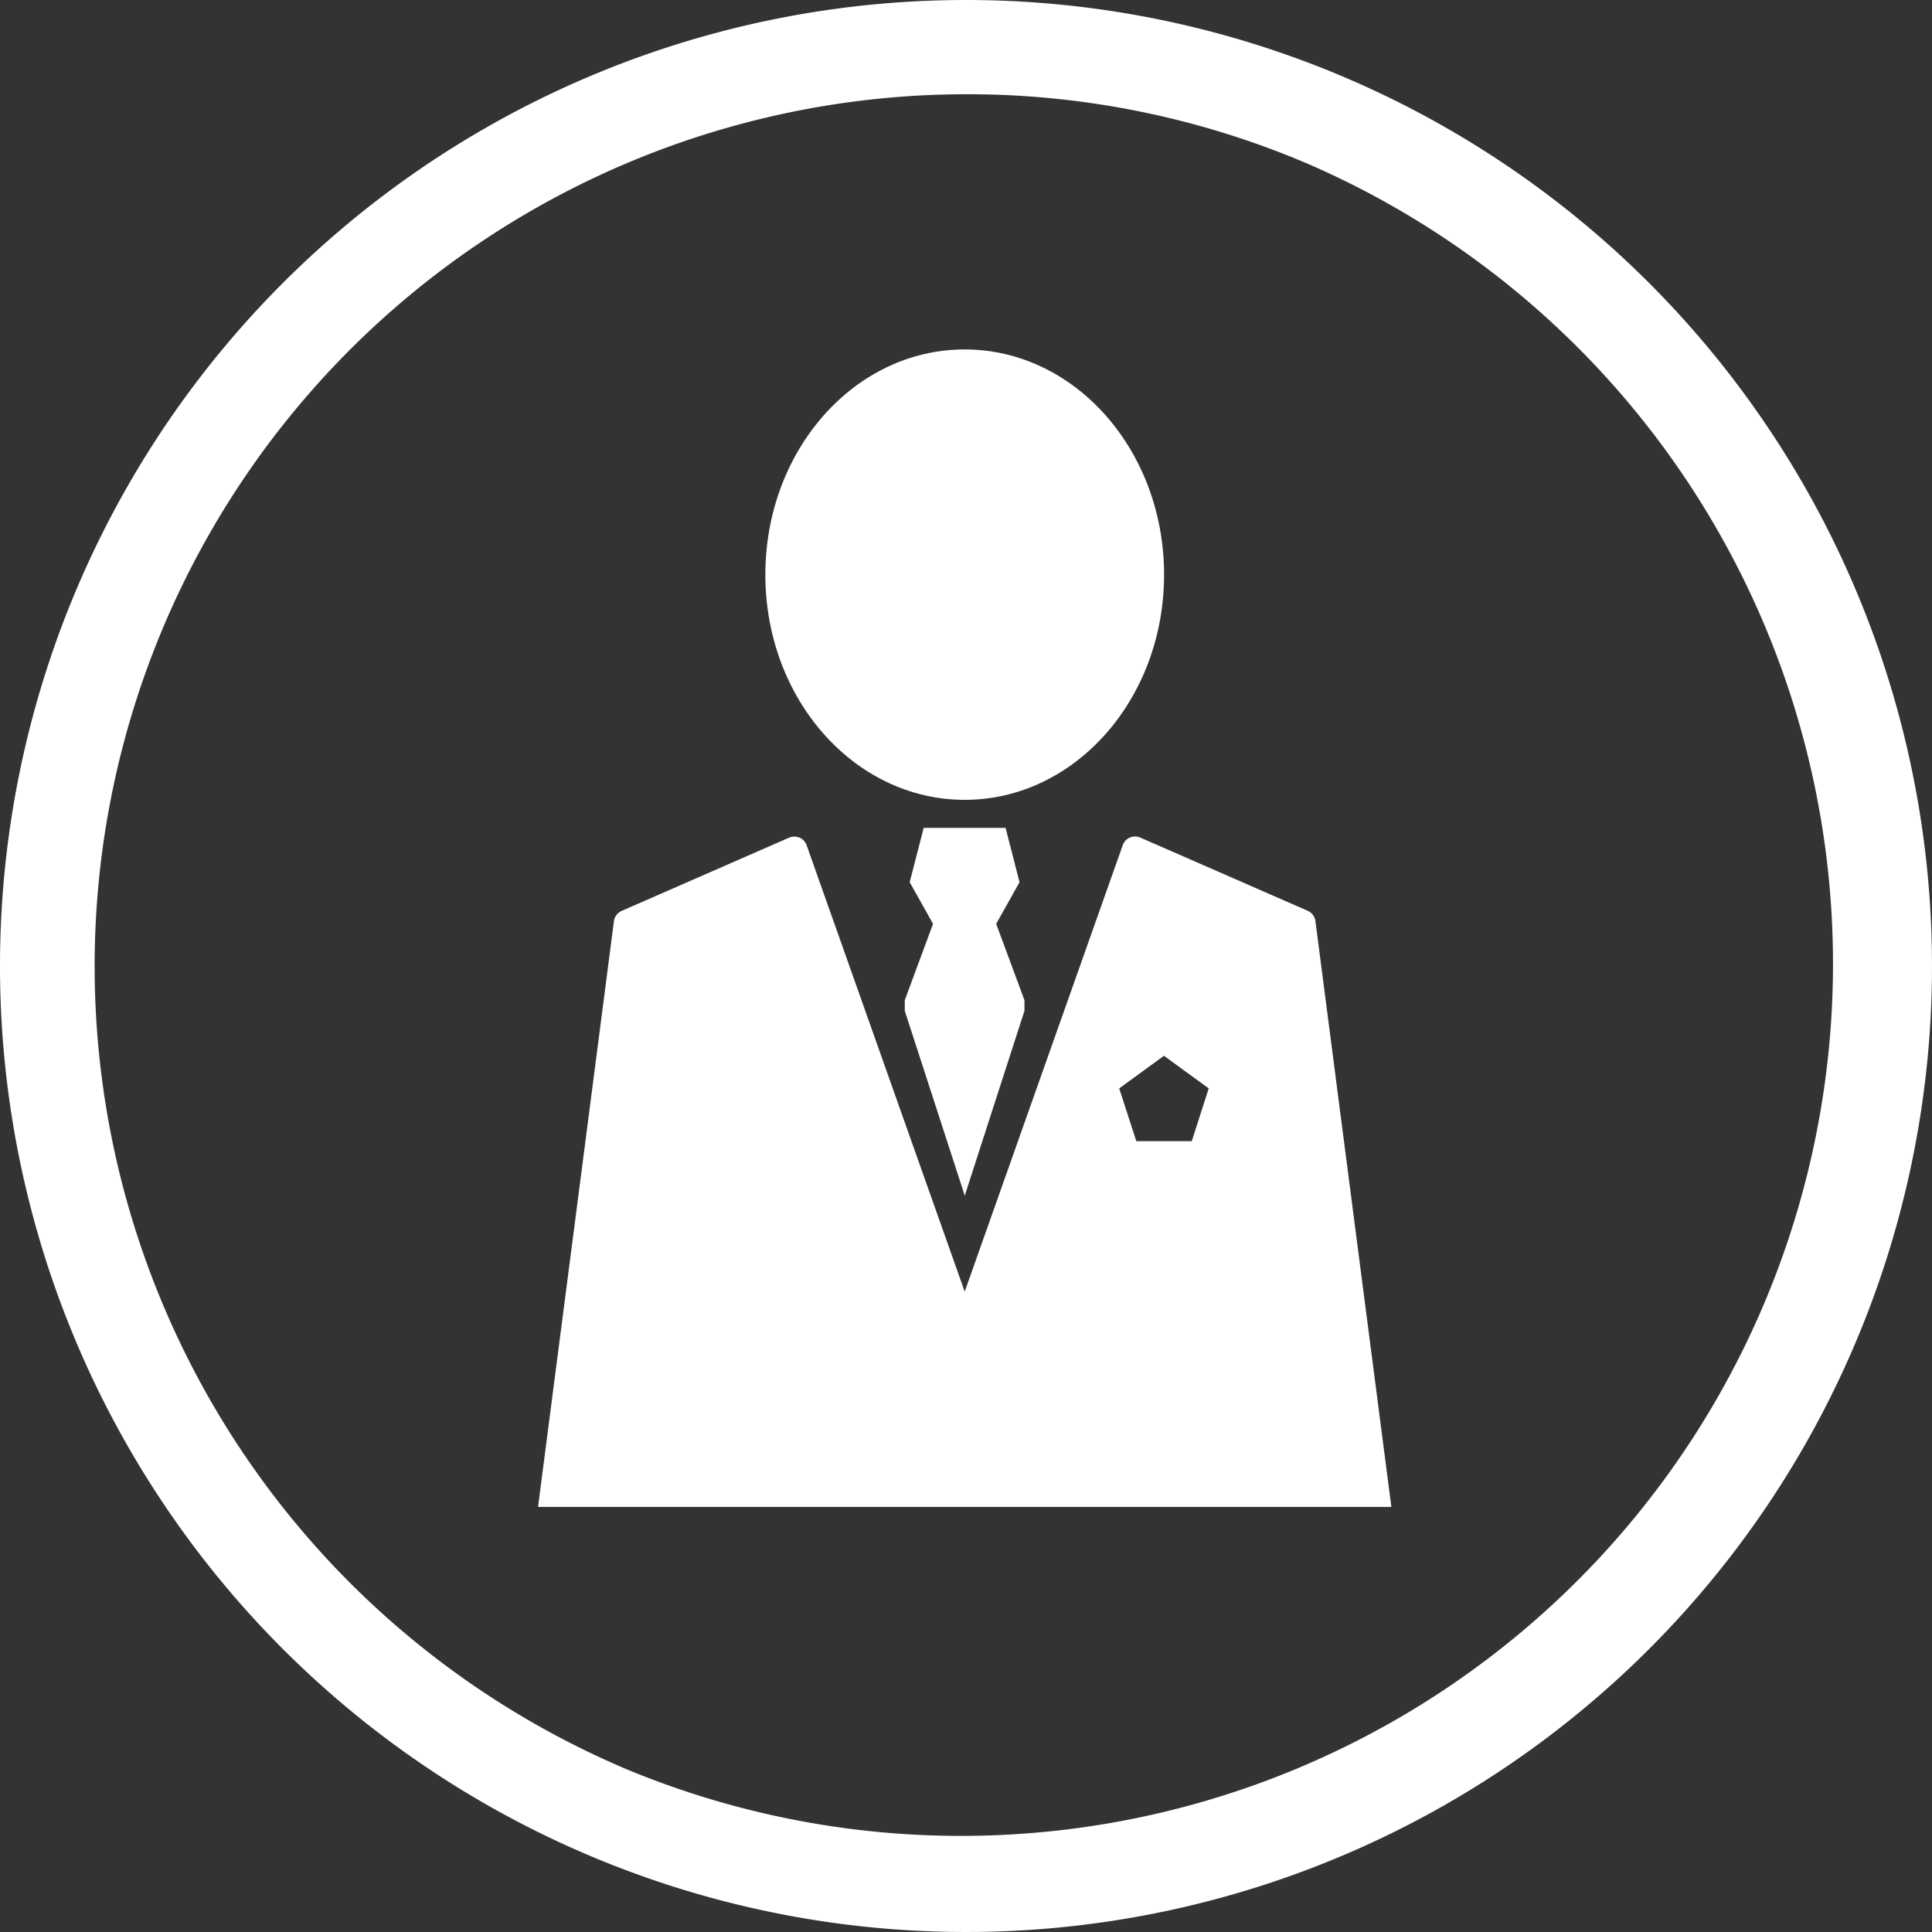
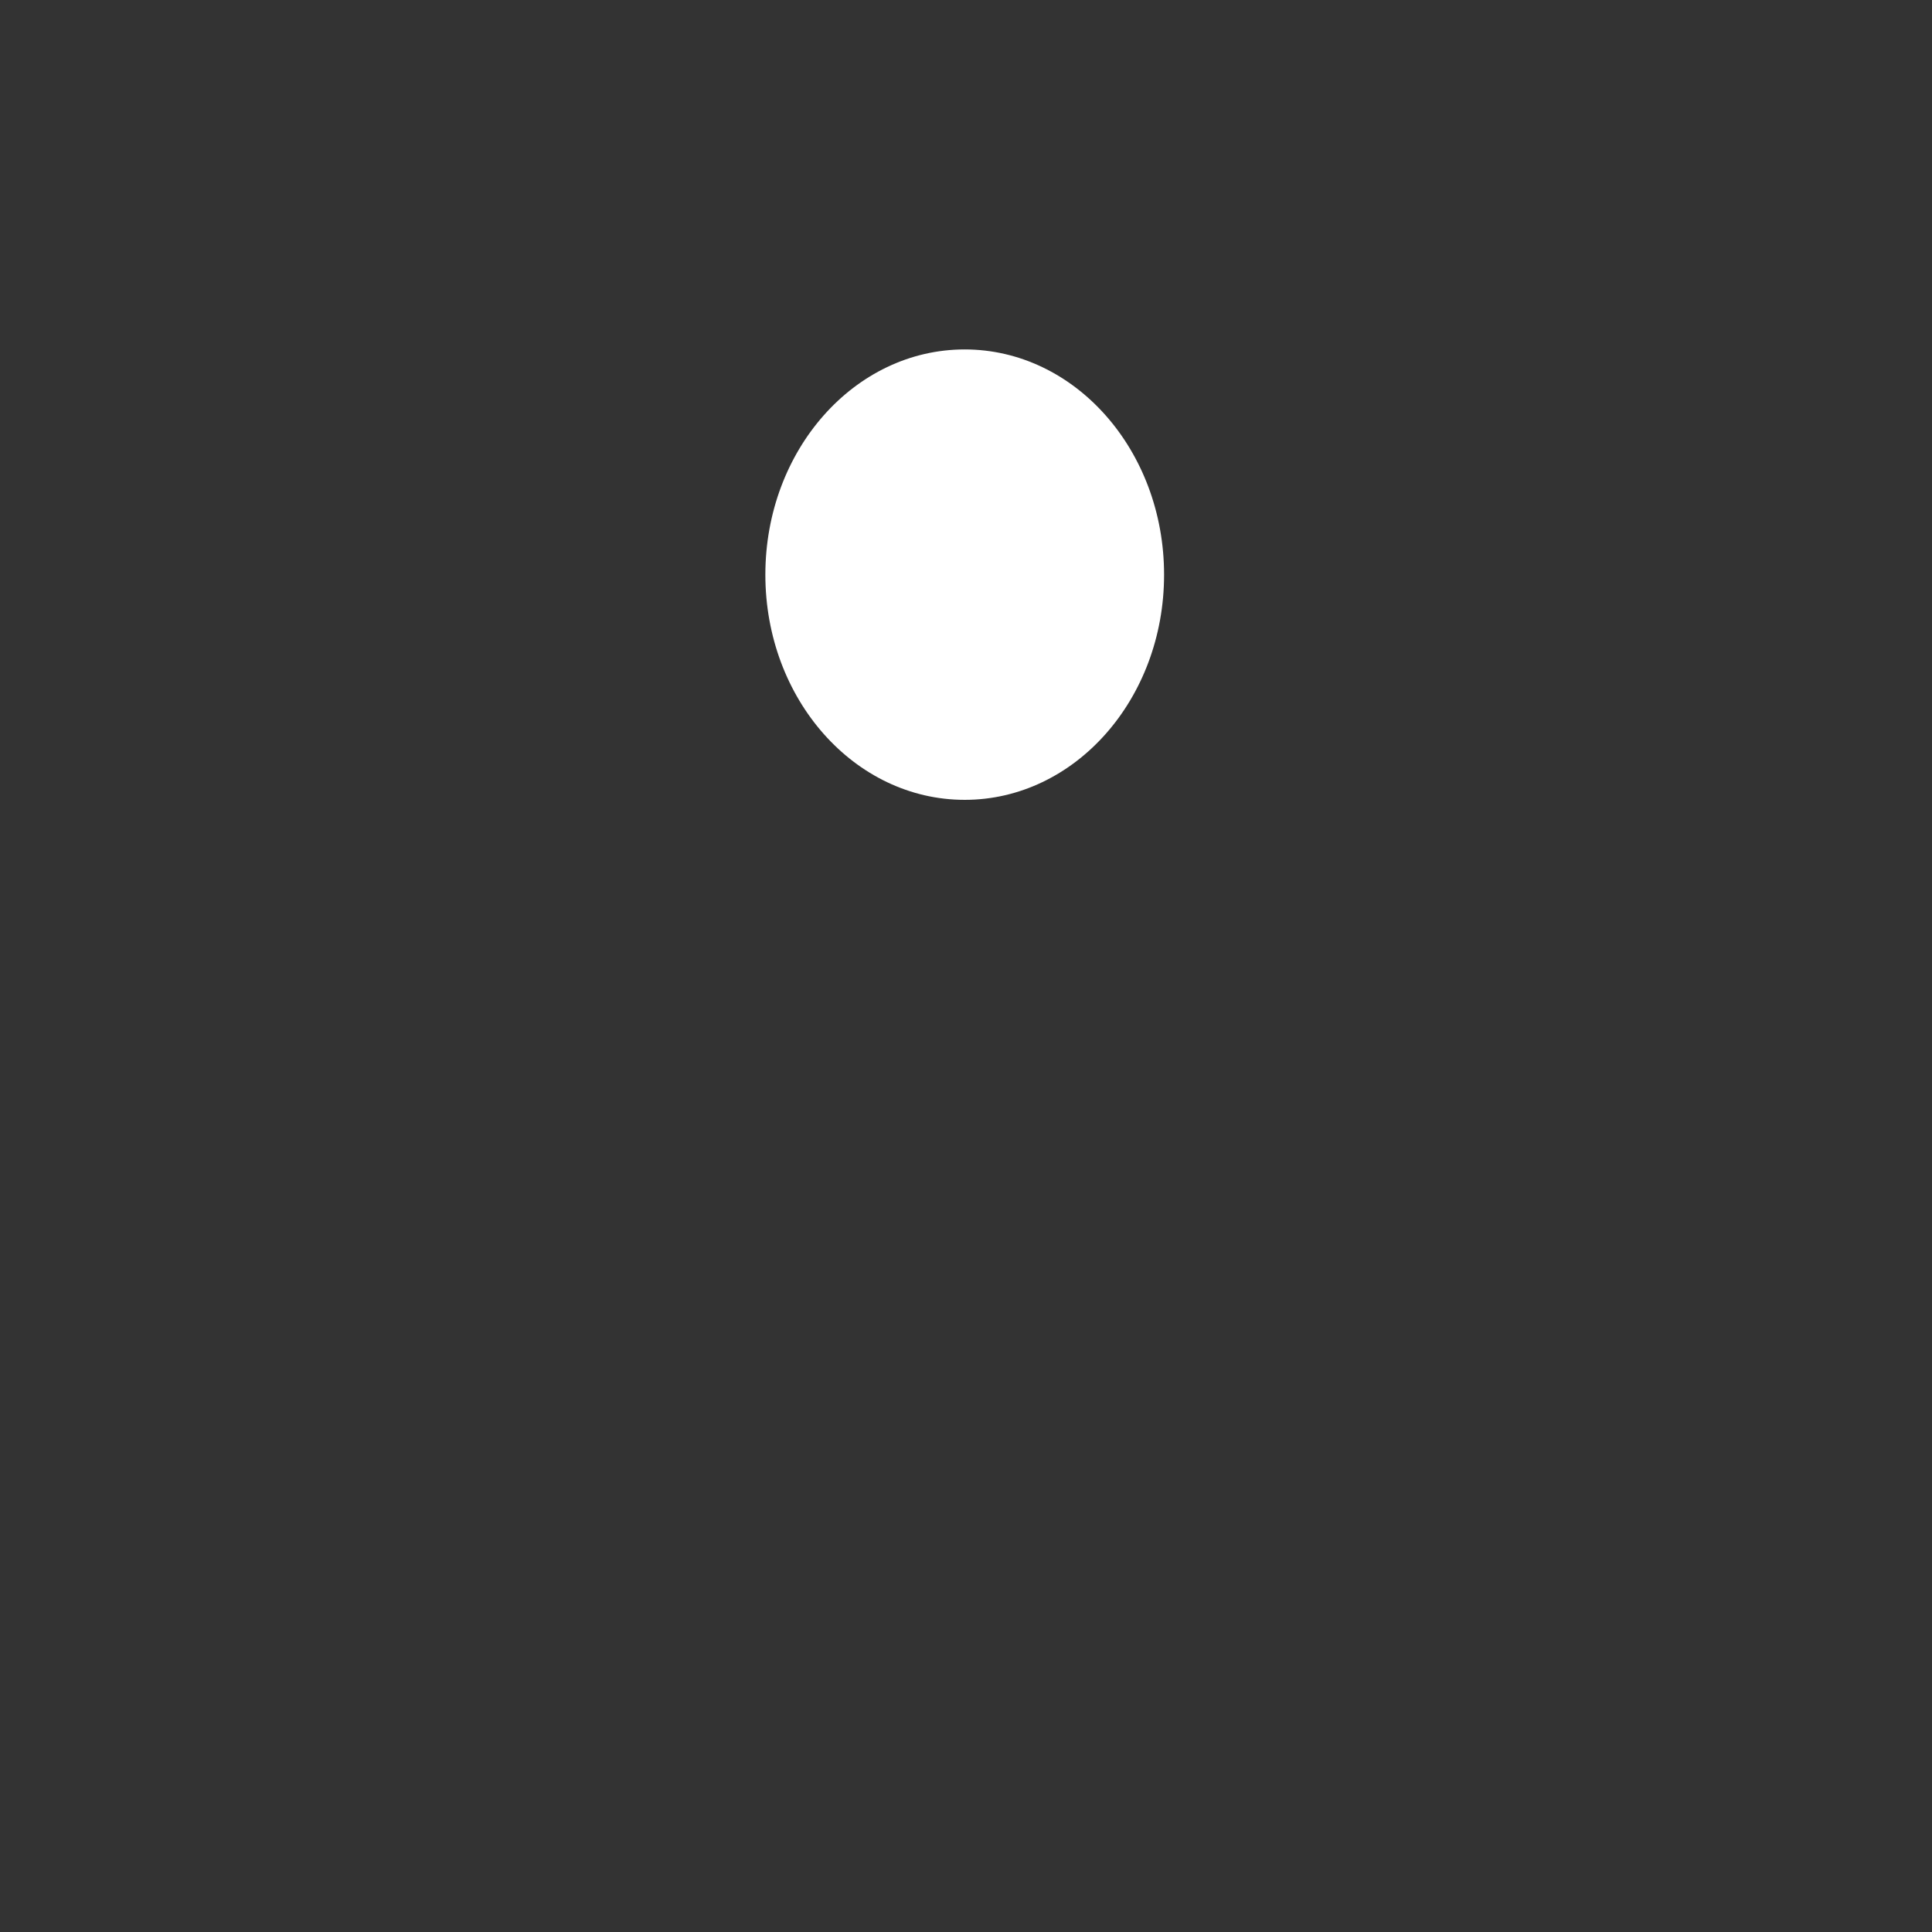
<svg xmlns="http://www.w3.org/2000/svg" width="82" height="82" viewBox="0 0 82 82">
  <rect x="0" y="0" width="82" height="82" fill="#333333" stroke="none" />
  <defs>
    <clipPath id="clip-path">
      <rect id="長方形_14" data-name="長方形 14" width="36.218" height="49.126" fill="#fff" />
    </clipPath>
  </defs>
  <g id="グループ_4" data-name="グループ 4" transform="translate(-390 -199)">
    <g id="グループ_3" data-name="グループ 3" transform="translate(412.836 213.831)">
      <g id="グループ_2" data-name="グループ 2" clip-path="url(#clip-path)">
        <path id="パス_4" data-name="パス 4" d="M74.078,19.117c4.675,0,8.463-4.276,8.463-9.556S78.753,0,74.078,0s-8.46,4.276-8.46,9.561,3.787,9.556,8.46,9.556" transform="translate(-55.97)" fill="#fff" />
-         <path id="パス_5" data-name="パス 5" d="M110.98,145.9v-.453l-1.2-3.239.991-1.768-.592-2.306h-3.476l-.594,2.306.991,1.768-1.2,3.239v.453l2.536,7.812v.062Z" transform="translate(-90.335 -117.828)" fill="#fff" />
-         <path id="パス_6" data-name="パス 6" d="M32.666,143.755l-7.1-3.105a.57.57,0,0,0-.431-.009.561.561,0,0,0-.308.3L18.109,159.92,11.39,140.945a.554.554,0,0,0-.308-.3.571.571,0,0,0-.431.009l-7.1,3.105a.558.558,0,0,0-.325.4L0,169.056H36.218l-3.228-24.9a.558.558,0,0,0-.325-.4m-4.919,9.778H25.393l-.727-2.24,1.9-1.384,1.9,1.384Z" transform="translate(0 -119.93)" fill="#fff" />
      </g>
    </g>
-     <path id="楕円形_1" data-name="楕円形 1" d="M41,4A37.011,37.011,0,0,0,26.6,75.094,37.011,37.011,0,0,0,55.4,6.906,36.765,36.765,0,0,0,41,4m0-4A41,41,0,1,1,0,41,41,41,0,0,1,41,0Z" transform="translate(390 199)" fill="#fff" />
  </g>
</svg>